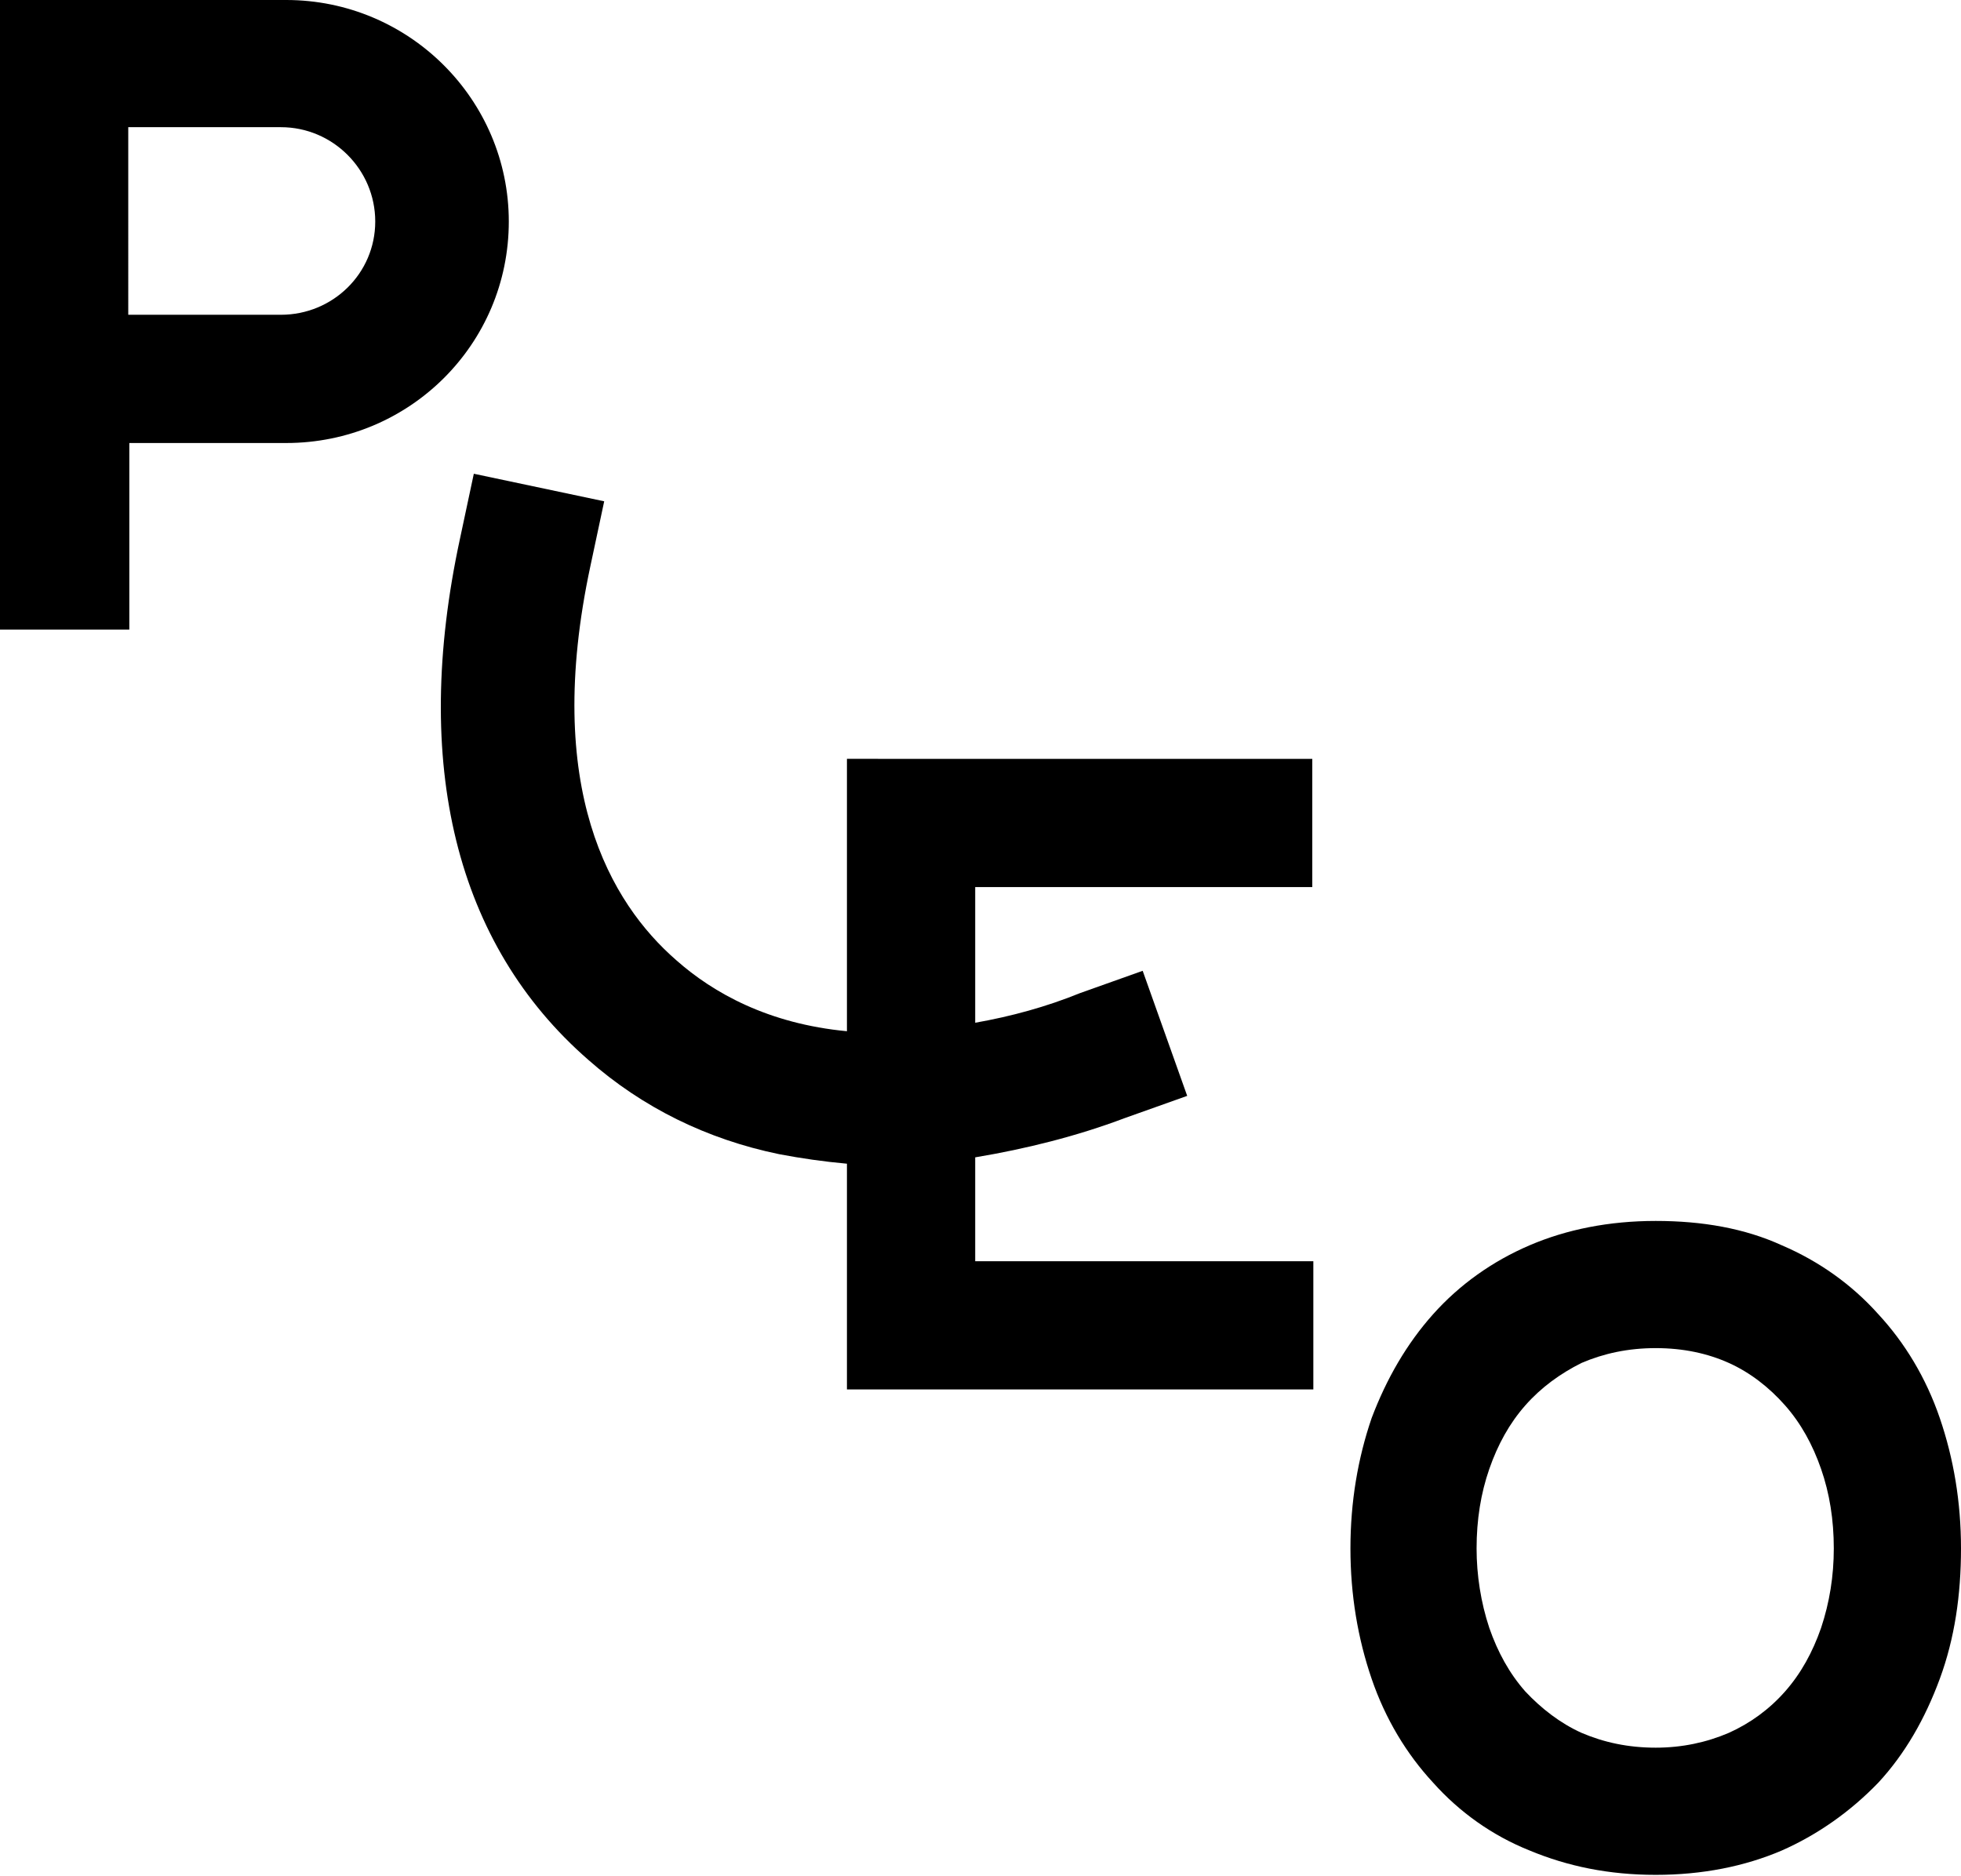
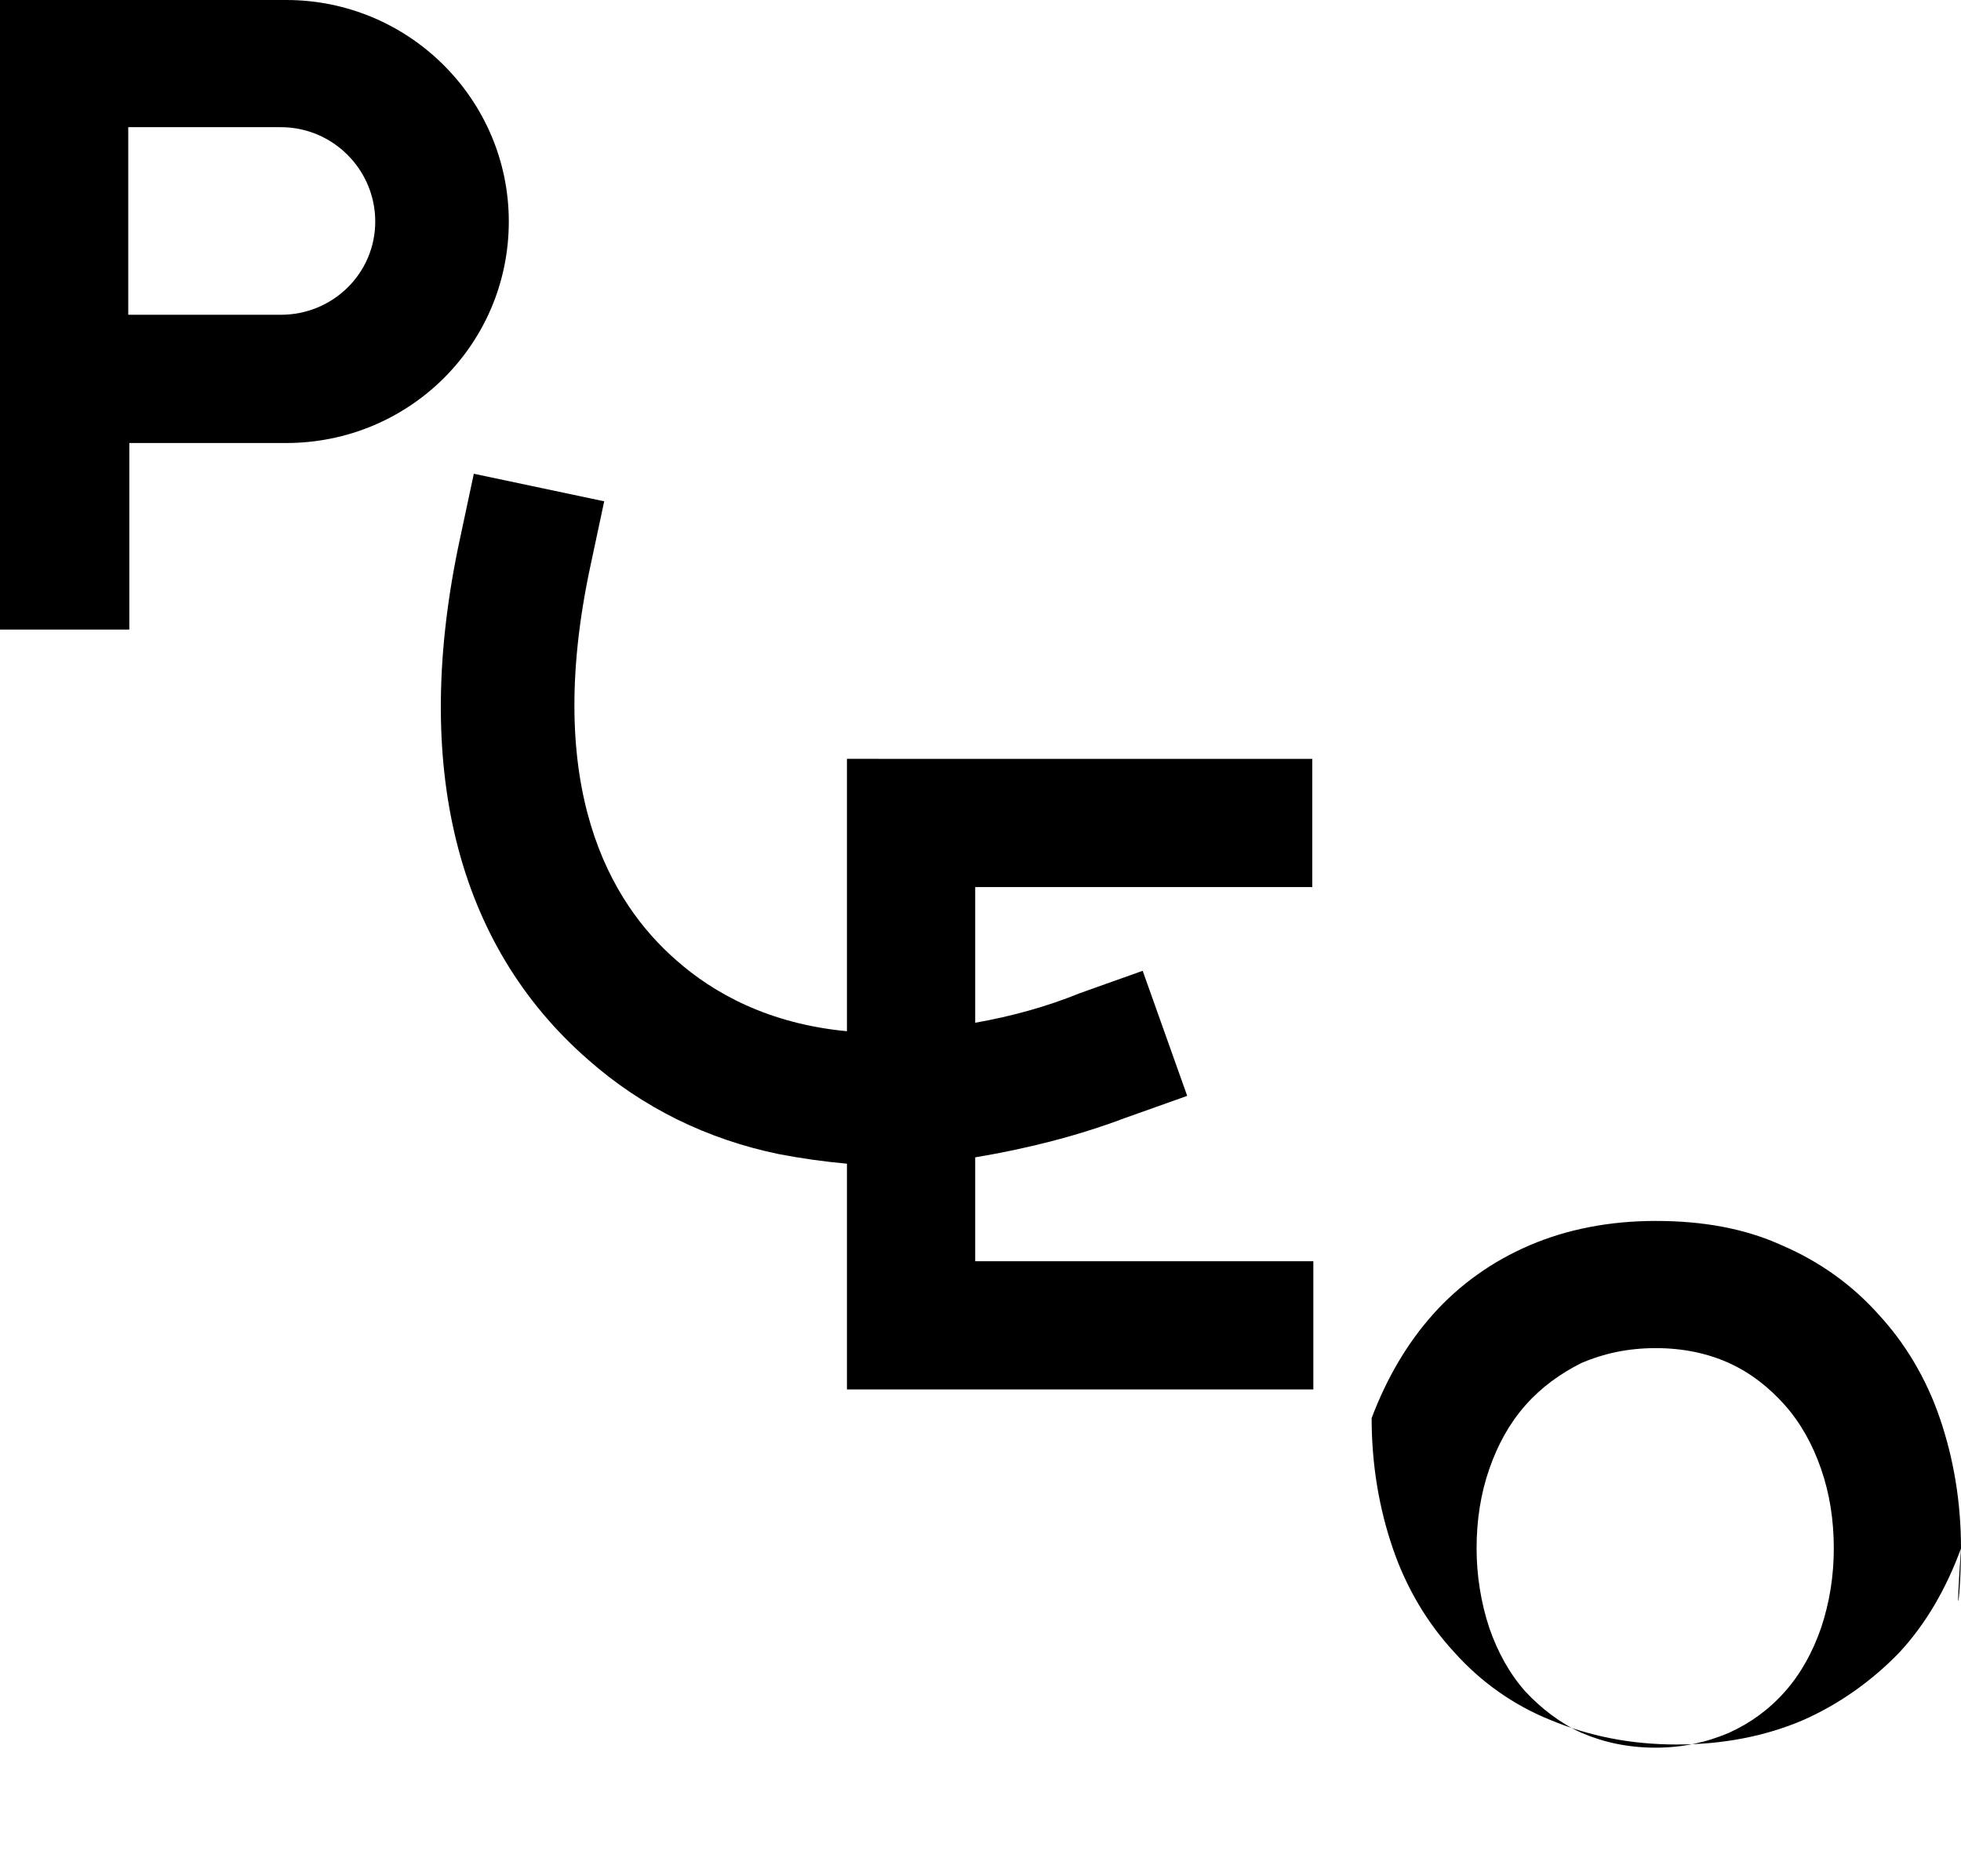
<svg xmlns="http://www.w3.org/2000/svg" version="1.1" id="Layer_1" x="0px" y="0px" viewBox="-78 -88 185 177" style="enable-background:new -78 -88 185 177;" xml:space="preserve">
  <g>
-     <path d="M-42.6-67.1c0,4.9-4,8.8-8.9,8.8h-14.4V-76h14.4C-46.6-76-42.6-72-42.6-67.1C-42.6-67.1-42.6-67.1-42.6-67.1L-42.6-67.1z    M-30-67.1L-30-67.1C-30-78.6-39.4-88-51-88H-78v59.4h12.2v-17.6H-51C-39.4-46.2-30-55.5-30-67.1z M1.9,43.1h44V31H14v-9.8   c4.8-0.8,9.6-2,14.1-3.7l5.9-2.1L29.8,3.6l-5.9,2.1C20.7,7,17.4,7.9,14,8.5V-4.3h31.8v-12.1H1.9V9.3c-7.4-0.7-12.6-3.6-16.1-6.7   c-6.2-5.4-12.6-16.2-8.1-37.2l1.3-6.1l-12.3-2.6l-1.3,6.1C-39.2-15.9-35,1.1-22.5,12c5.1,4.5,11.2,7.5,18,8.9   c2.1,0.4,4.2,0.7,6.4,0.9L1.9,43.1L1.9,43.1z M95,58.1c0,2.6-0.4,5.1-1.2,7.5c-0.8,2.3-1.9,4.3-3.4,6c-1.5,1.7-3.3,3-5.3,3.9   c-2.1,0.9-4.4,1.4-6.9,1.4c-2.6,0-4.9-0.5-7-1.4c-2-0.9-3.8-2.3-5.3-3.9c-1.5-1.7-2.6-3.7-3.4-6c-0.8-2.4-1.2-5-1.2-7.5   c0-2.7,0.4-5.2,1.2-7.5s1.9-4.3,3.4-6c1.5-1.7,3.3-3,5.3-4c2.1-0.9,4.4-1.4,7-1.4c2.6,0,4.9,0.5,6.9,1.4c2,0.9,3.8,2.3,5.3,4   c1.5,1.7,2.6,3.7,3.4,6C94.6,52.9,95,55.4,95,58.1z M107,58.1c0-4.4-0.7-8.5-2-12.3c-1.3-3.8-3.3-7.1-5.8-9.8   c-2.5-2.8-5.6-5-9.1-6.5c-3.5-1.6-7.5-2.3-11.9-2.3c-4.4,0-8.4,0.8-11.9,2.3c-3.5,1.5-6.6,3.7-9.1,6.5c-2.5,2.8-4.4,6.1-5.8,9.8   c-1.3,3.8-2,7.9-2,12.3c0,4.4,0.7,8.5,2,12.3c1.3,3.8,3.3,7.1,5.8,9.8c2.5,2.8,5.6,5,9.1,6.4c3.6,1.5,7.5,2.3,11.9,2.3   s8.4-0.8,11.9-2.3c3.4-1.5,6.5-3.7,9.1-6.4c2.5-2.7,4.4-6,5.8-9.8C106.4,66.6,107,62.5,107,58.1z">
+     <path d="M-42.6-67.1c0,4.9-4,8.8-8.9,8.8h-14.4V-76h14.4C-46.6-76-42.6-72-42.6-67.1C-42.6-67.1-42.6-67.1-42.6-67.1L-42.6-67.1z    M-30-67.1L-30-67.1C-30-78.6-39.4-88-51-88H-78v59.4h12.2v-17.6H-51C-39.4-46.2-30-55.5-30-67.1z M1.9,43.1h44V31H14v-9.8   c4.8-0.8,9.6-2,14.1-3.7l5.9-2.1L29.8,3.6l-5.9,2.1C20.7,7,17.4,7.9,14,8.5V-4.3h31.8v-12.1H1.9V9.3c-7.4-0.7-12.6-3.6-16.1-6.7   c-6.2-5.4-12.6-16.2-8.1-37.2l1.3-6.1l-12.3-2.6l-1.3,6.1C-39.2-15.9-35,1.1-22.5,12c5.1,4.5,11.2,7.5,18,8.9   c2.1,0.4,4.2,0.7,6.4,0.9L1.9,43.1L1.9,43.1z M95,58.1c0,2.6-0.4,5.1-1.2,7.5c-0.8,2.3-1.9,4.3-3.4,6c-1.5,1.7-3.3,3-5.3,3.9   c-2.1,0.9-4.4,1.4-6.9,1.4c-2.6,0-4.9-0.5-7-1.4c-2-0.9-3.8-2.3-5.3-3.9c-1.5-1.7-2.6-3.7-3.4-6c-0.8-2.4-1.2-5-1.2-7.5   c0-2.7,0.4-5.2,1.2-7.5s1.9-4.3,3.4-6c1.5-1.7,3.3-3,5.3-4c2.1-0.9,4.4-1.4,7-1.4c2.6,0,4.9,0.5,6.9,1.4c2,0.9,3.8,2.3,5.3,4   c1.5,1.7,2.6,3.7,3.4,6C94.6,52.9,95,55.4,95,58.1z M107,58.1c0-4.4-0.7-8.5-2-12.3c-1.3-3.8-3.3-7.1-5.8-9.8   c-2.5-2.8-5.6-5-9.1-6.5c-3.5-1.6-7.5-2.3-11.9-2.3c-4.4,0-8.4,0.8-11.9,2.3c-3.5,1.5-6.6,3.7-9.1,6.5c-2.5,2.8-4.4,6.1-5.8,9.8   c0,4.4,0.7,8.5,2,12.3c1.3,3.8,3.3,7.1,5.8,9.8c2.5,2.8,5.6,5,9.1,6.4c3.6,1.5,7.5,2.3,11.9,2.3   s8.4-0.8,11.9-2.3c3.4-1.5,6.5-3.7,9.1-6.4c2.5-2.7,4.4-6,5.8-9.8C106.4,66.6,107,62.5,107,58.1z">
  </path>
  </g>
</svg>